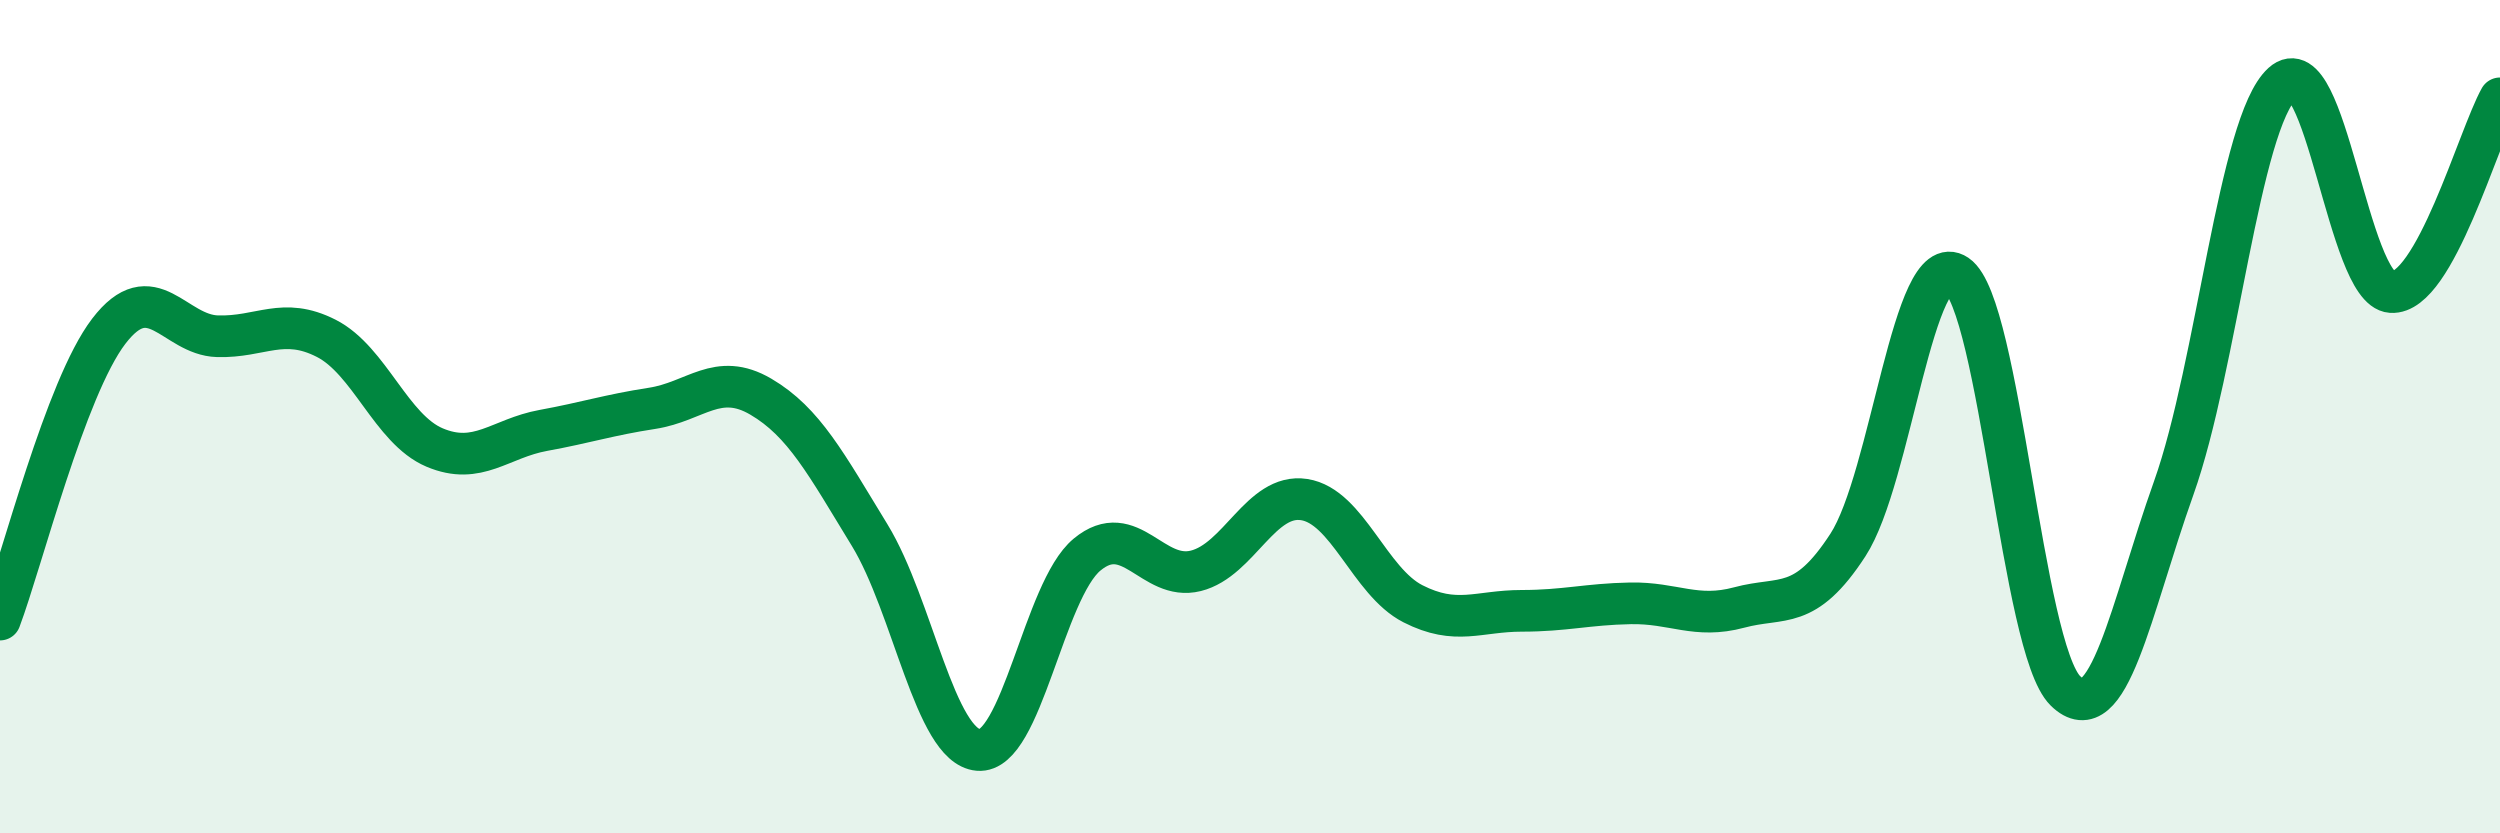
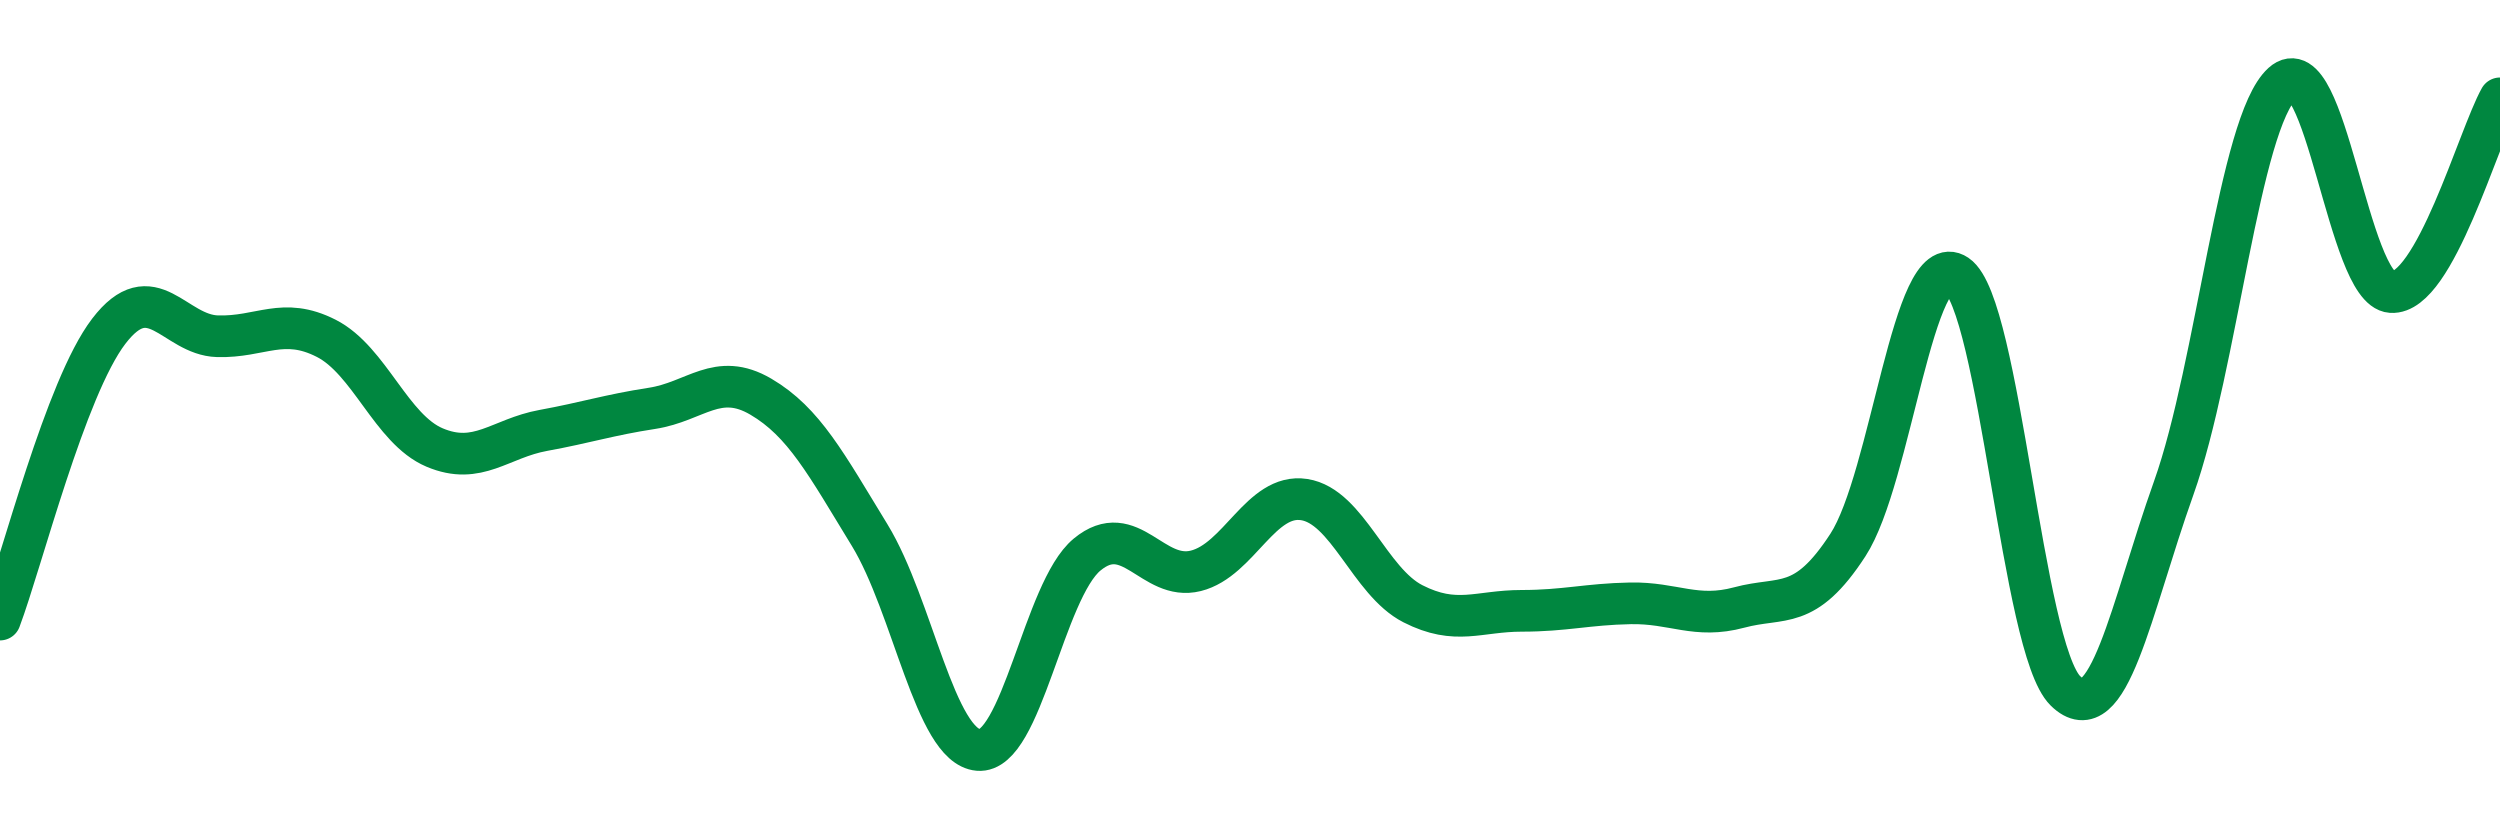
<svg xmlns="http://www.w3.org/2000/svg" width="60" height="20" viewBox="0 0 60 20">
-   <path d="M 0,14.87 C 0.52,13.49 1.57,9.31 2.61,7.95 C 3.65,6.59 4.18,8.04 5.22,8.07 C 6.26,8.1 6.79,7.59 7.83,8.12 C 8.87,8.65 9.39,10.3 10.43,10.74 C 11.47,11.18 12,10.52 13.04,10.33 C 14.08,10.14 14.61,9.96 15.65,9.8 C 16.69,9.64 17.22,8.91 18.26,9.52 C 19.3,10.13 19.83,11.14 20.87,12.84 C 21.91,14.54 22.44,17.91 23.48,18 C 24.52,18.09 25.05,14.17 26.09,13.31 C 27.13,12.45 27.66,13.96 28.7,13.7 C 29.74,13.44 30.26,11.83 31.3,11.99 C 32.34,12.15 32.87,13.96 33.91,14.49 C 34.95,15.02 35.48,14.66 36.52,14.66 C 37.56,14.66 38.09,14.5 39.13,14.48 C 40.17,14.46 40.7,14.86 41.74,14.58 C 42.78,14.3 43.31,14.68 44.35,13.08 C 45.39,11.48 45.92,5.9 46.96,6.6 C 48,7.3 48.53,15.56 49.57,16.58 C 50.61,17.6 51.13,14.63 52.17,11.71 C 53.21,8.79 53.74,2.94 54.78,2 C 55.82,1.06 56.35,6.94 57.39,7.01 C 58.43,7.08 59.48,3.29 60,2.36L60 20L0 20Z" fill="#008740" opacity="0.1" stroke-linecap="round" stroke-linejoin="round" />
  <path d="M 0,14.87 C 0.52,13.49 1.57,9.31 2.61,7.95 C 3.65,6.59 4.18,8.04 5.22,8.07 C 6.26,8.1 6.79,7.59 7.83,8.12 C 8.87,8.65 9.39,10.3 10.43,10.74 C 11.47,11.18 12,10.52 13.04,10.33 C 14.08,10.14 14.61,9.96 15.65,9.8 C 16.69,9.64 17.22,8.91 18.26,9.52 C 19.3,10.13 19.83,11.14 20.87,12.84 C 21.91,14.54 22.44,17.91 23.48,18 C 24.52,18.09 25.05,14.17 26.09,13.31 C 27.13,12.45 27.66,13.96 28.7,13.7 C 29.74,13.44 30.26,11.83 31.3,11.99 C 32.34,12.15 32.87,13.96 33.91,14.49 C 34.95,15.02 35.48,14.66 36.52,14.66 C 37.56,14.66 38.09,14.5 39.13,14.48 C 40.17,14.46 40.7,14.86 41.74,14.58 C 42.78,14.3 43.31,14.68 44.35,13.08 C 45.39,11.48 45.92,5.9 46.96,6.6 C 48,7.3 48.53,15.56 49.57,16.58 C 50.61,17.6 51.13,14.63 52.17,11.71 C 53.21,8.79 53.74,2.94 54.78,2 C 55.82,1.06 56.35,6.94 57.39,7.01 C 58.43,7.08 59.48,3.29 60,2.36" stroke="#008740" stroke-width="1" fill="none" stroke-linecap="round" stroke-linejoin="round" />
</svg>